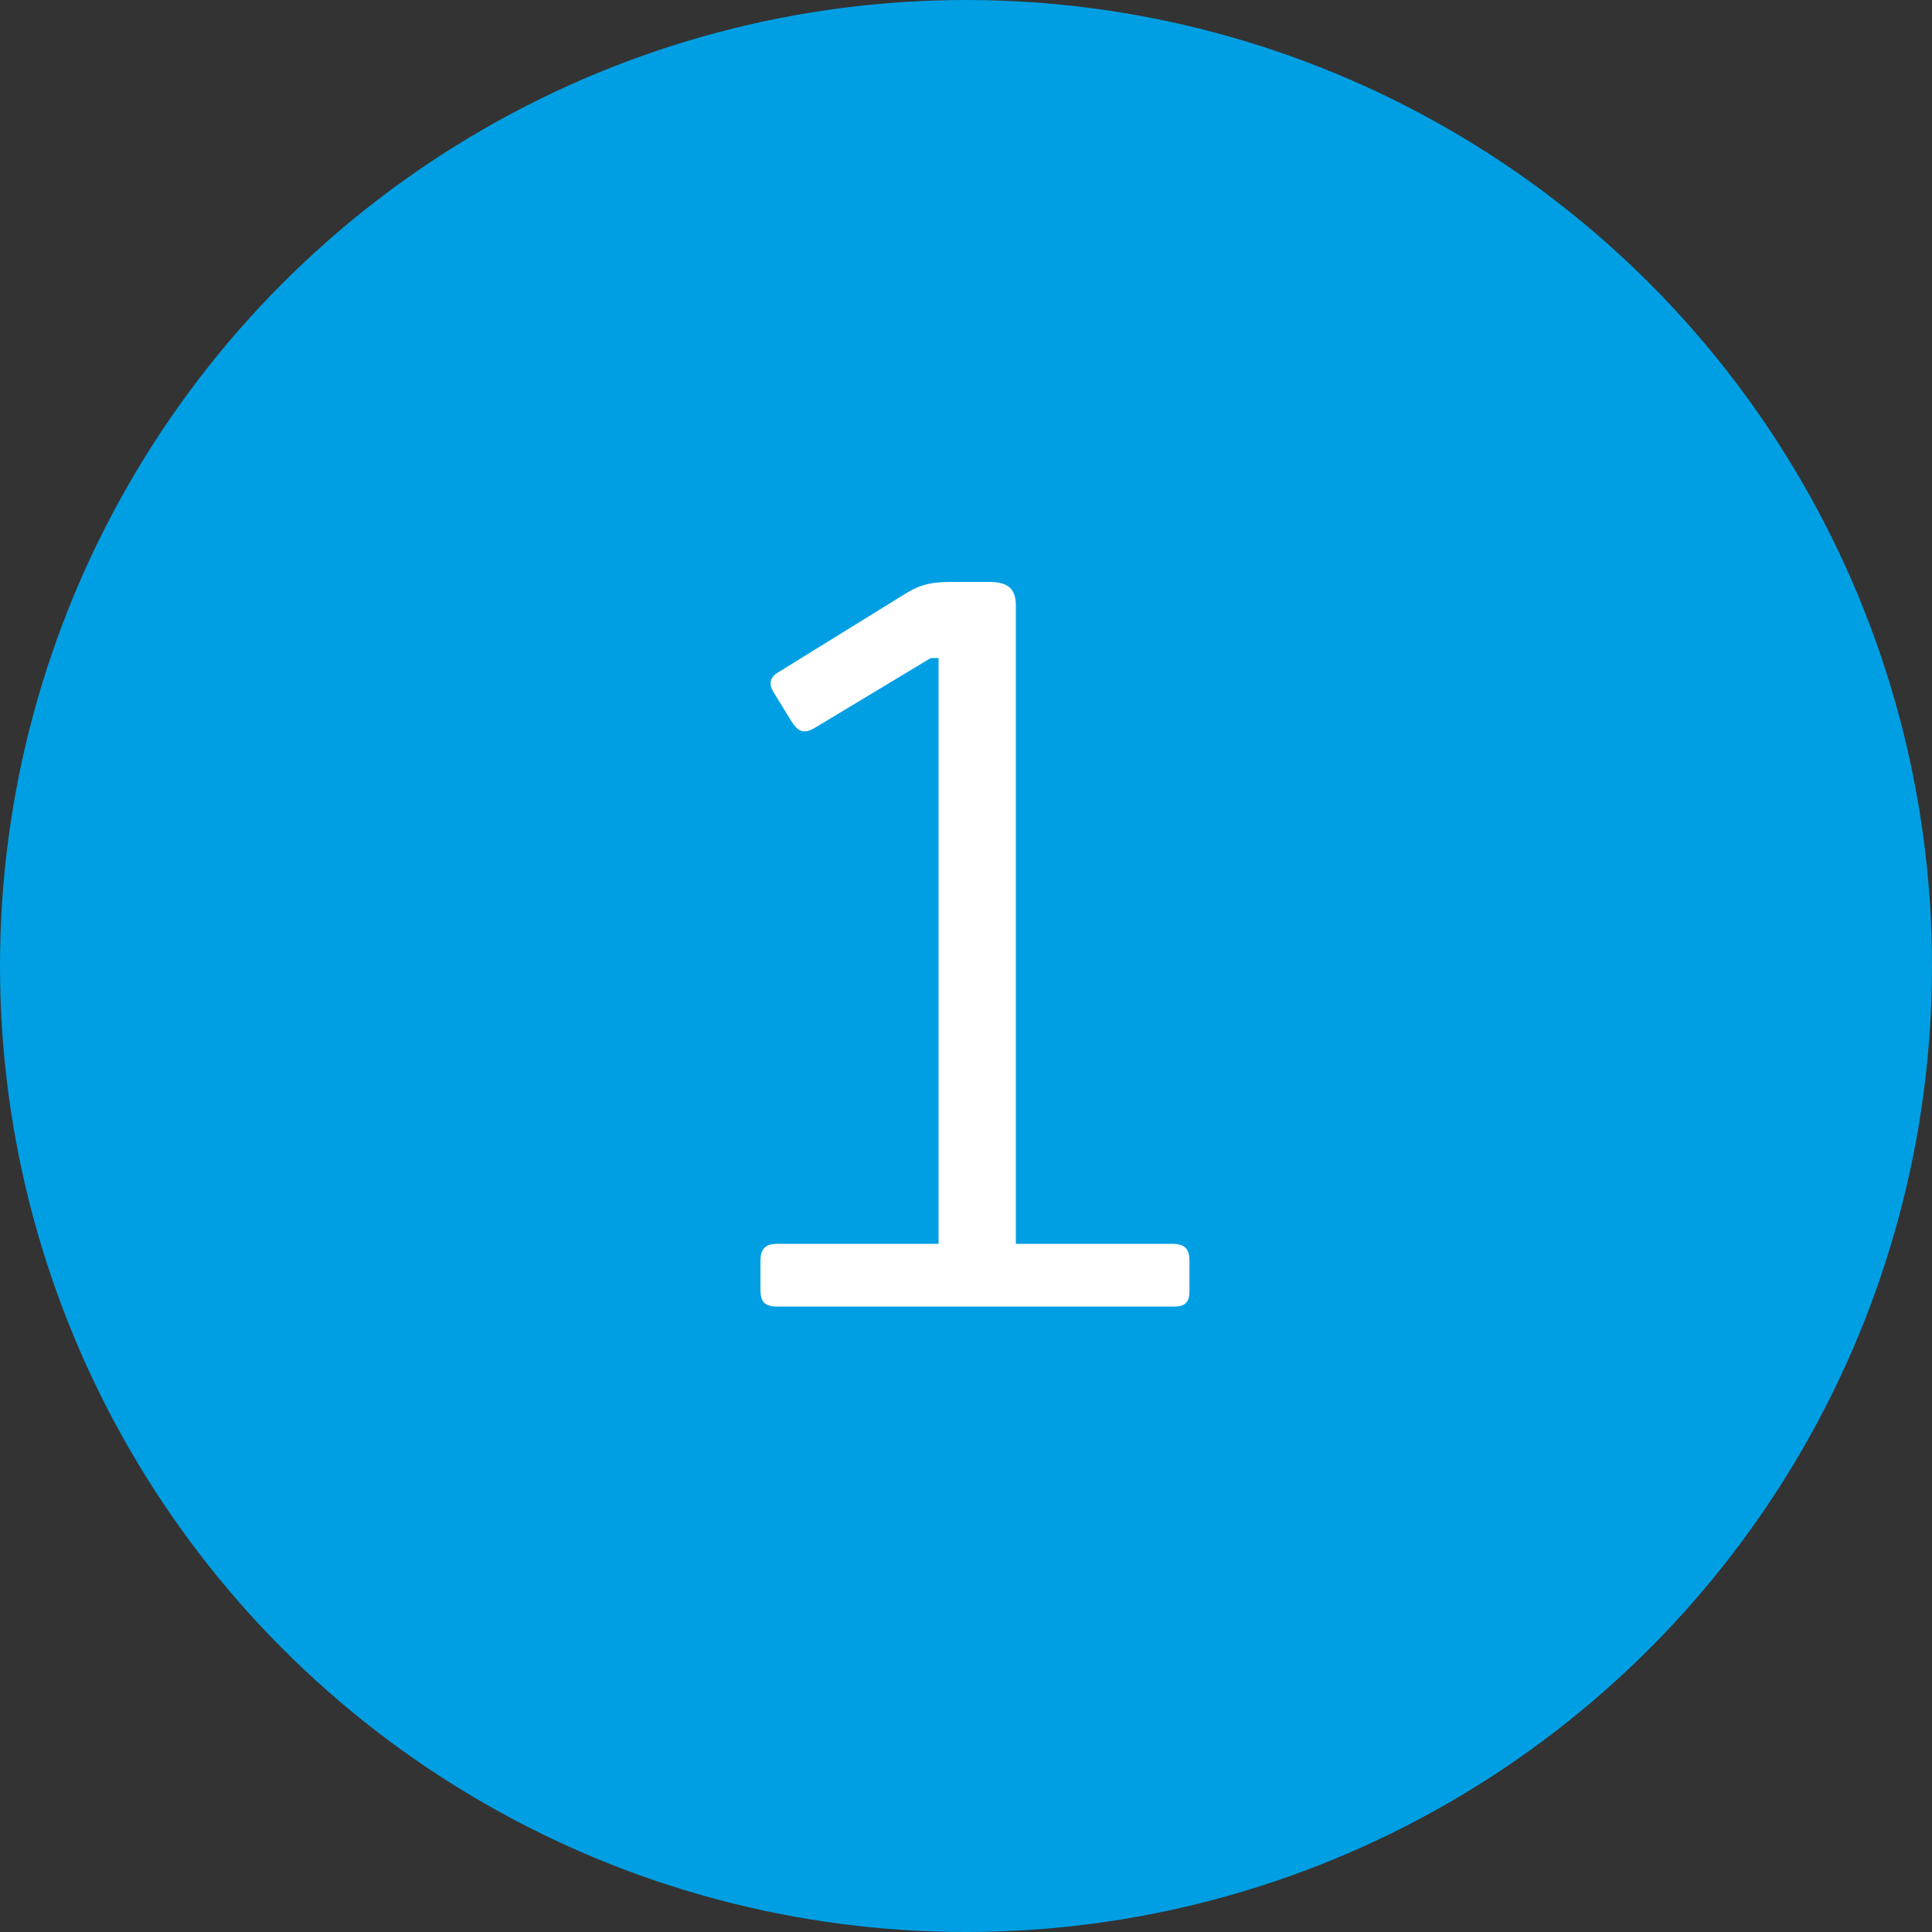
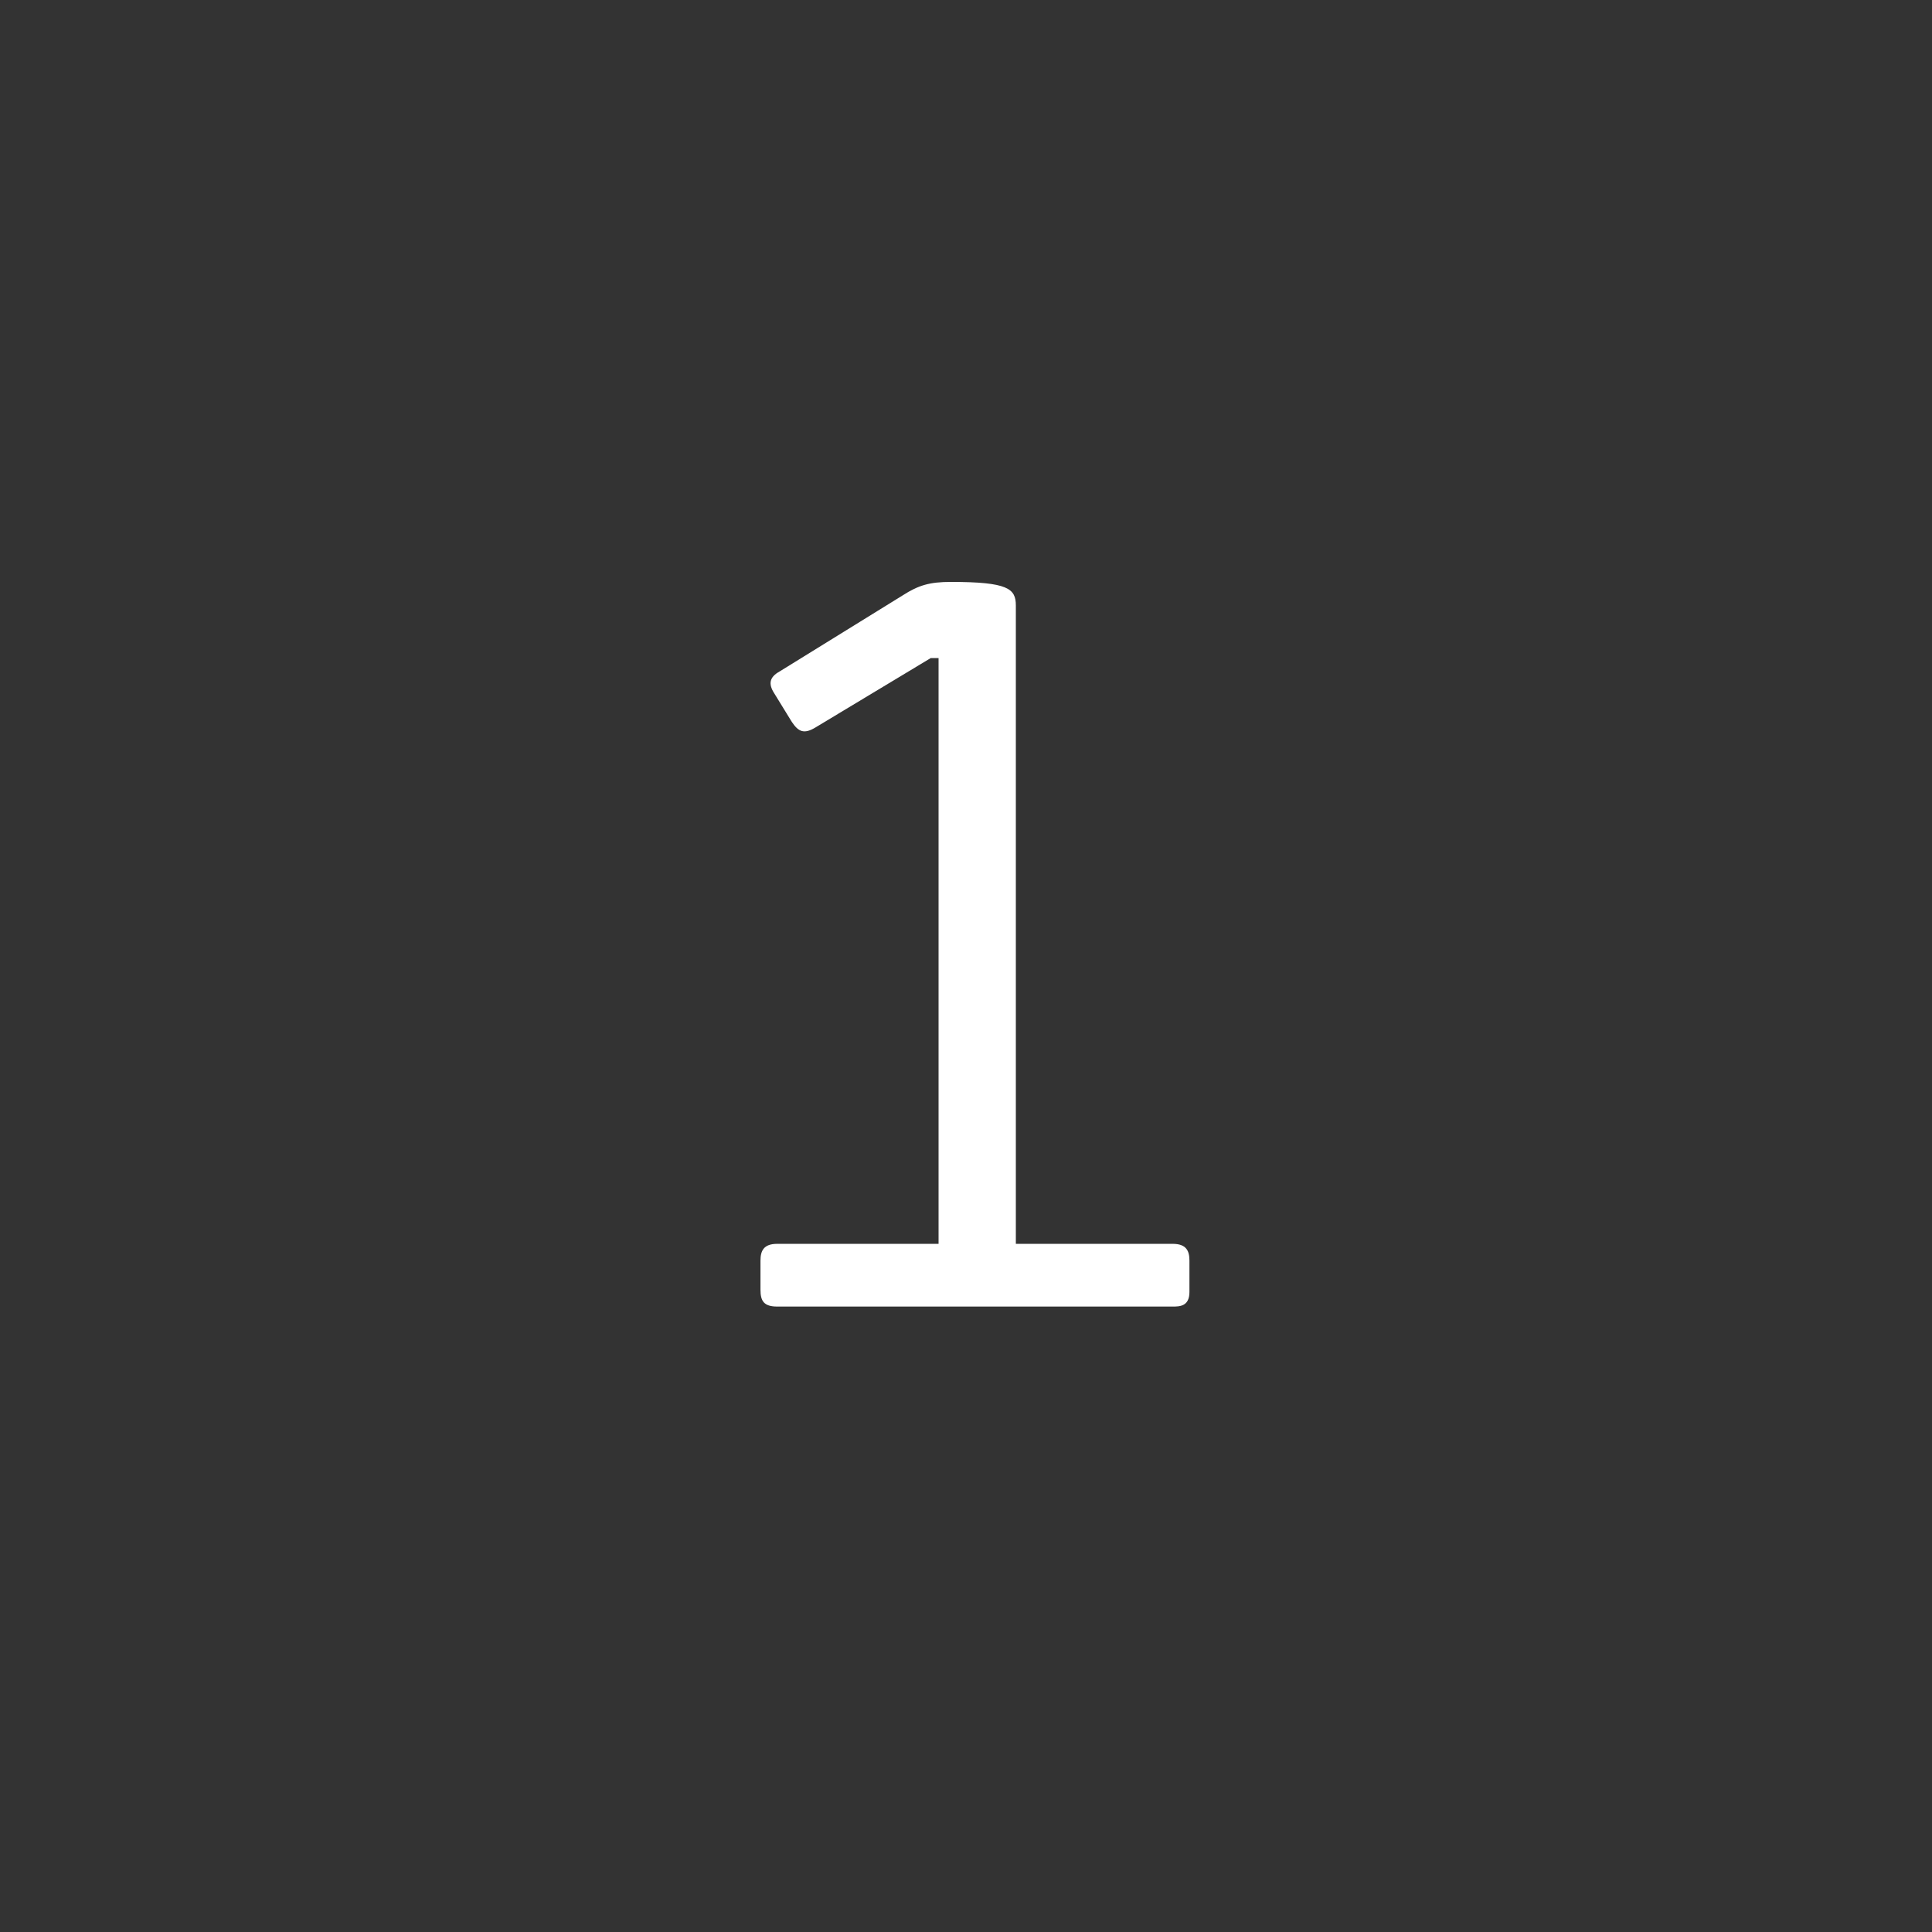
<svg xmlns="http://www.w3.org/2000/svg" width="267" height="267" viewBox="0 0 267 267" fill="none">
  <rect x="0" y="0" width="267" height="267" fill="#333333" stroke="none" />
-   <circle cx="133.5" cy="133.5" r="133.5" fill="#009FE3" />
-   <path d="M140.388 171.897H162.057C163.915 171.897 164.379 172.826 164.379 174.219V178.553C164.379 180.565 162.986 180.565 162.057 180.565H107.419C105.562 180.565 105.097 179.791 105.097 178.243V174.219C105.097 172.826 105.562 171.897 107.419 171.897H129.708V90.946H128.624L112.682 100.543C111.134 101.471 110.36 101.162 109.431 99.769L106.955 95.744C106.181 94.506 106.336 93.577 107.729 92.803L124.755 82.278C126.922 80.885 128.47 80.421 131.411 80.421H136.673C139.304 80.421 140.388 81.35 140.388 83.671V171.897Z" fill="white" />
+   <path d="M140.388 171.897H162.057C163.915 171.897 164.379 172.826 164.379 174.219V178.553C164.379 180.565 162.986 180.565 162.057 180.565H107.419C105.562 180.565 105.097 179.791 105.097 178.243V174.219C105.097 172.826 105.562 171.897 107.419 171.897H129.708V90.946H128.624L112.682 100.543C111.134 101.471 110.36 101.162 109.431 99.769L106.955 95.744C106.181 94.506 106.336 93.577 107.729 92.803L124.755 82.278C126.922 80.885 128.47 80.421 131.411 80.421C139.304 80.421 140.388 81.35 140.388 83.671V171.897Z" fill="white" />
</svg>